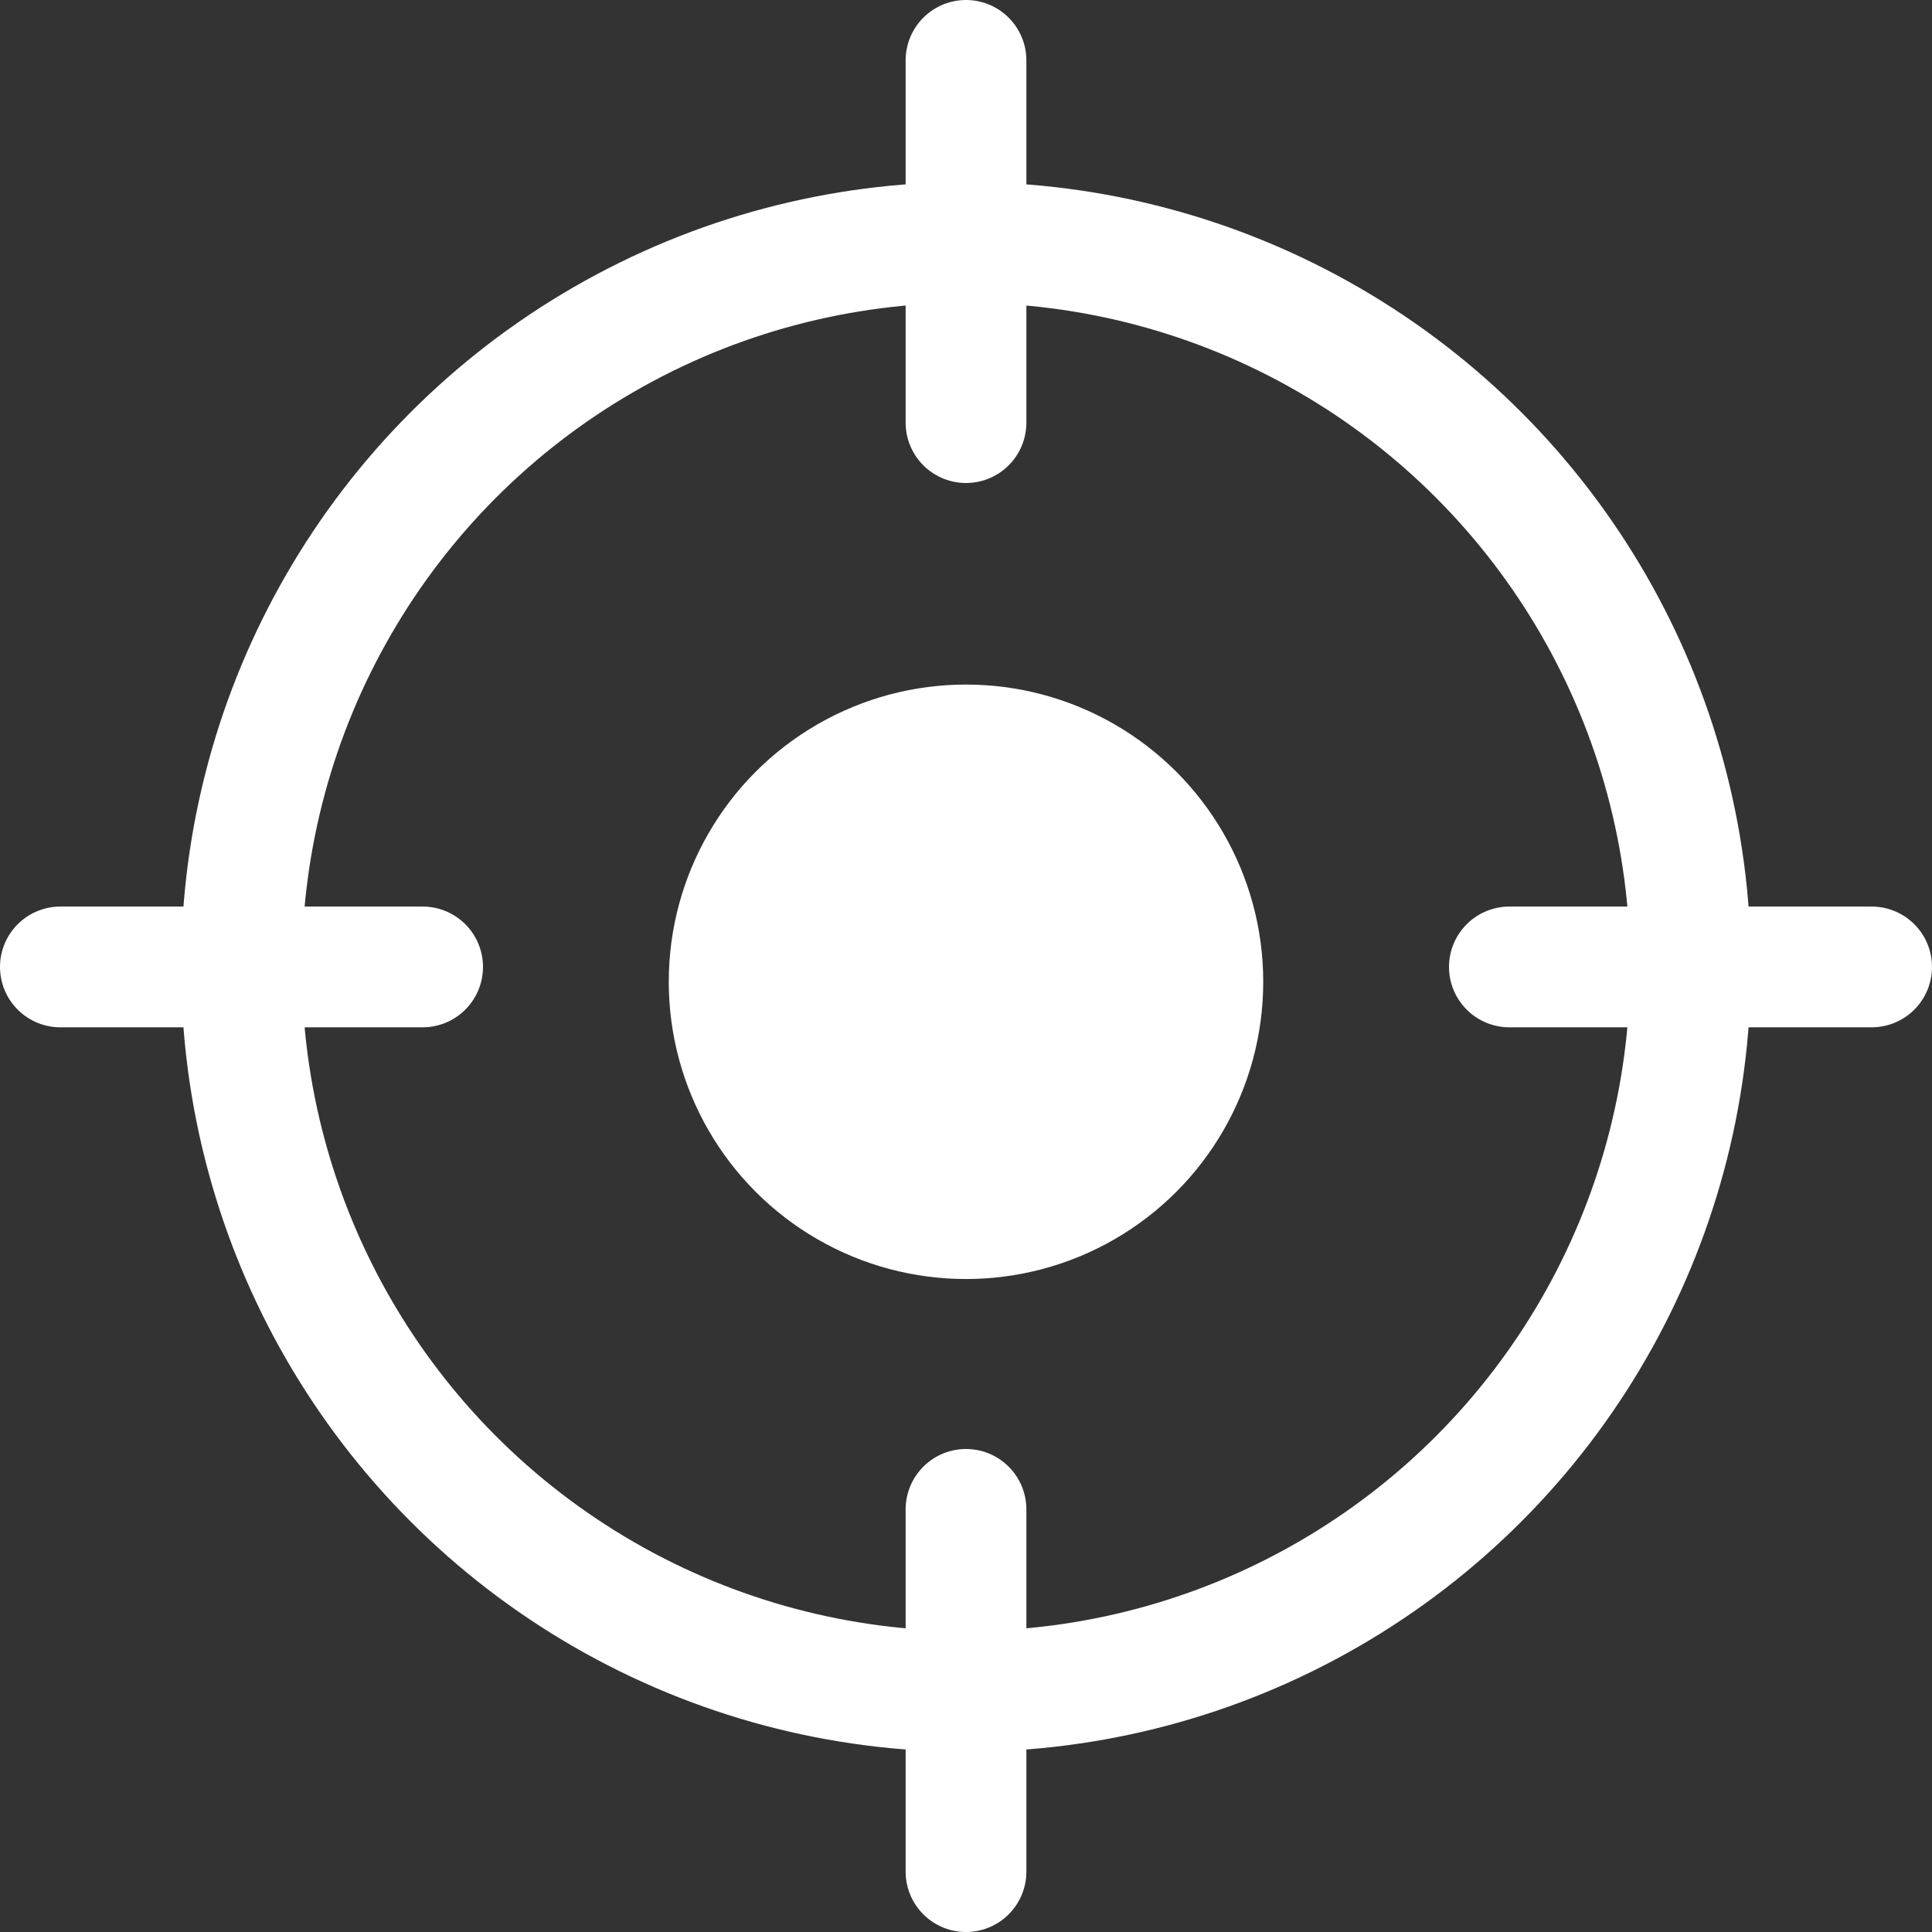
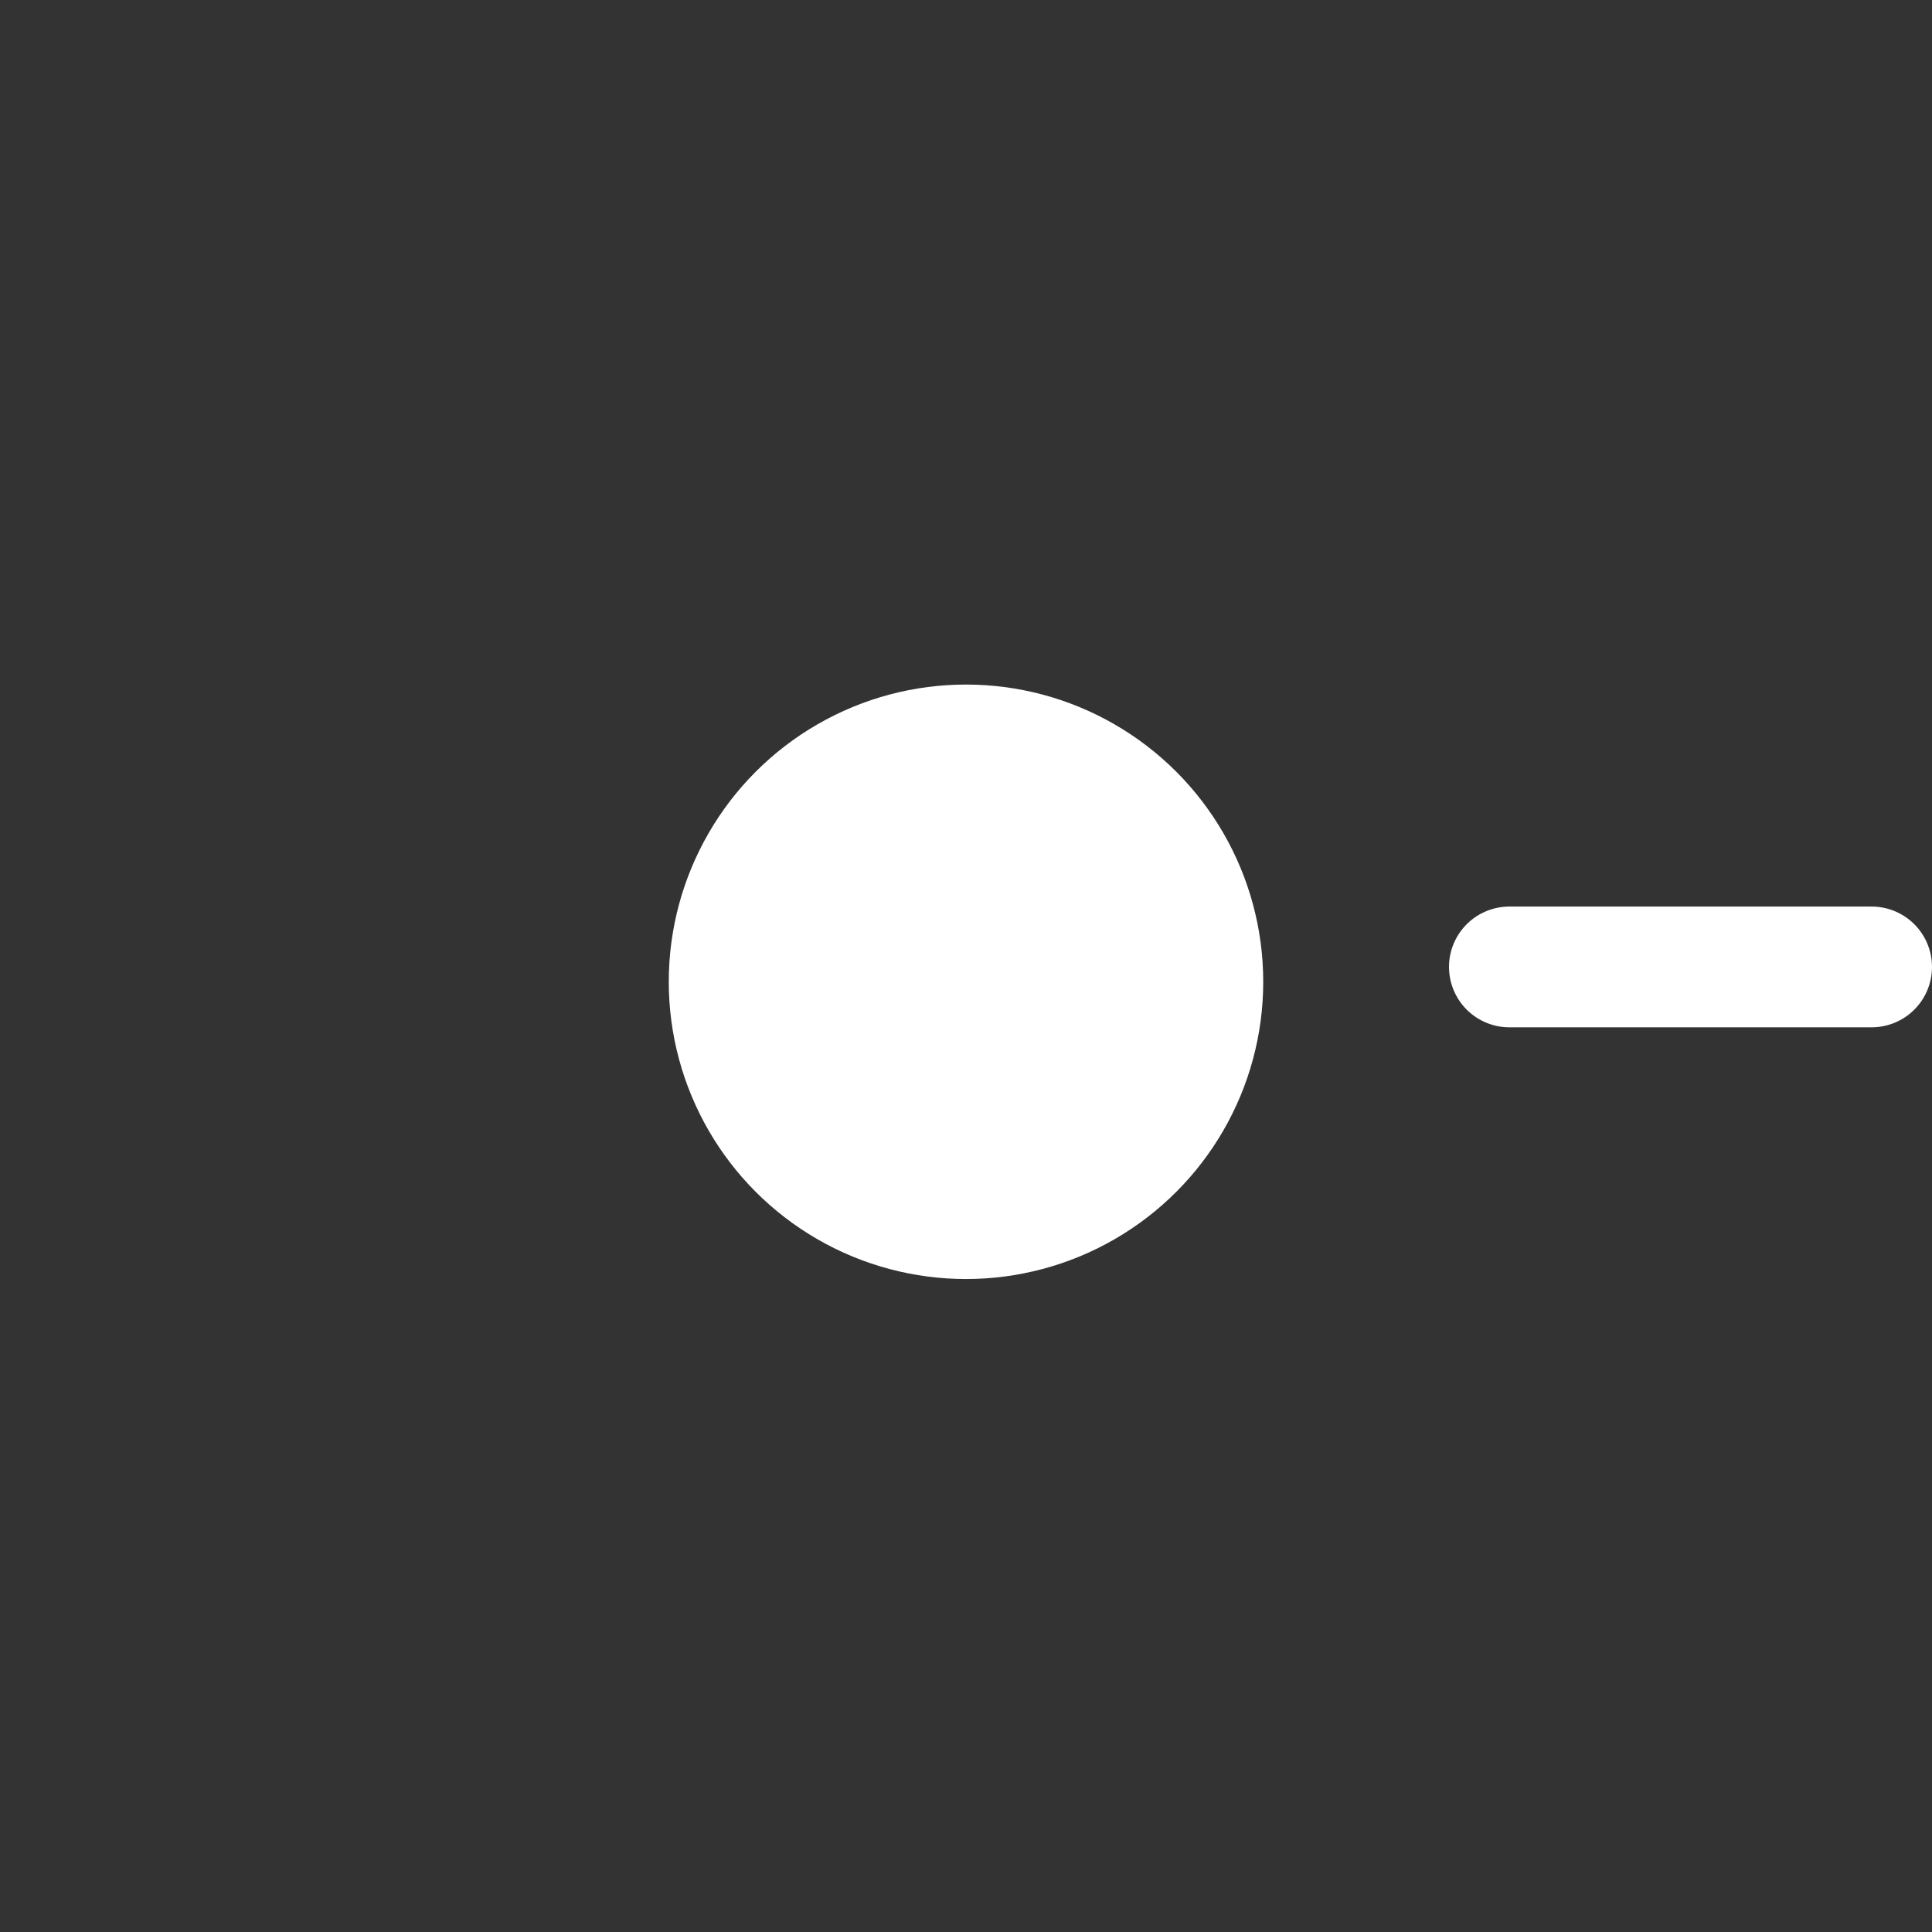
<svg xmlns="http://www.w3.org/2000/svg" id="Layer_2" data-name="Layer 2" viewBox="0 0 20.8 20.8">
  <rect x="0" y="0" width="20.8" height="20.8" fill="#333333" stroke="none" />
  <defs>
    <style>
      .cls-1 {
        fill: #fff;
      }

      .cls-2 {
        fill: none;
        stroke: #fff;
        stroke-linecap: round;
        stroke-miterlimit: 10;
        stroke-width: 1.3px;
      }
    </style>
  </defs>
  <g id="Layer_1-2" data-name="Layer 1">
-     <circle class="cls-2" cx="10.4" cy="10.41" r="7.8" />
    <g>
-       <line class="cls-2" x1="10.4" y1=".65" x2="10.4" y2="4.55" />
-       <line class="cls-2" x1="10.4" y1="16.25" x2="10.4" y2="20.15" />
-     </g>
+       </g>
    <g>
      <line class="cls-2" x1="20.15" y1="10.41" x2="16.25" y2="10.41" />
-       <line class="cls-2" x1="4.55" y1="10.41" x2=".65" y2="10.41" />
    </g>
    <circle class="cls-1" cx="10.4" cy="10.57" r="3.2" />
  </g>
</svg>